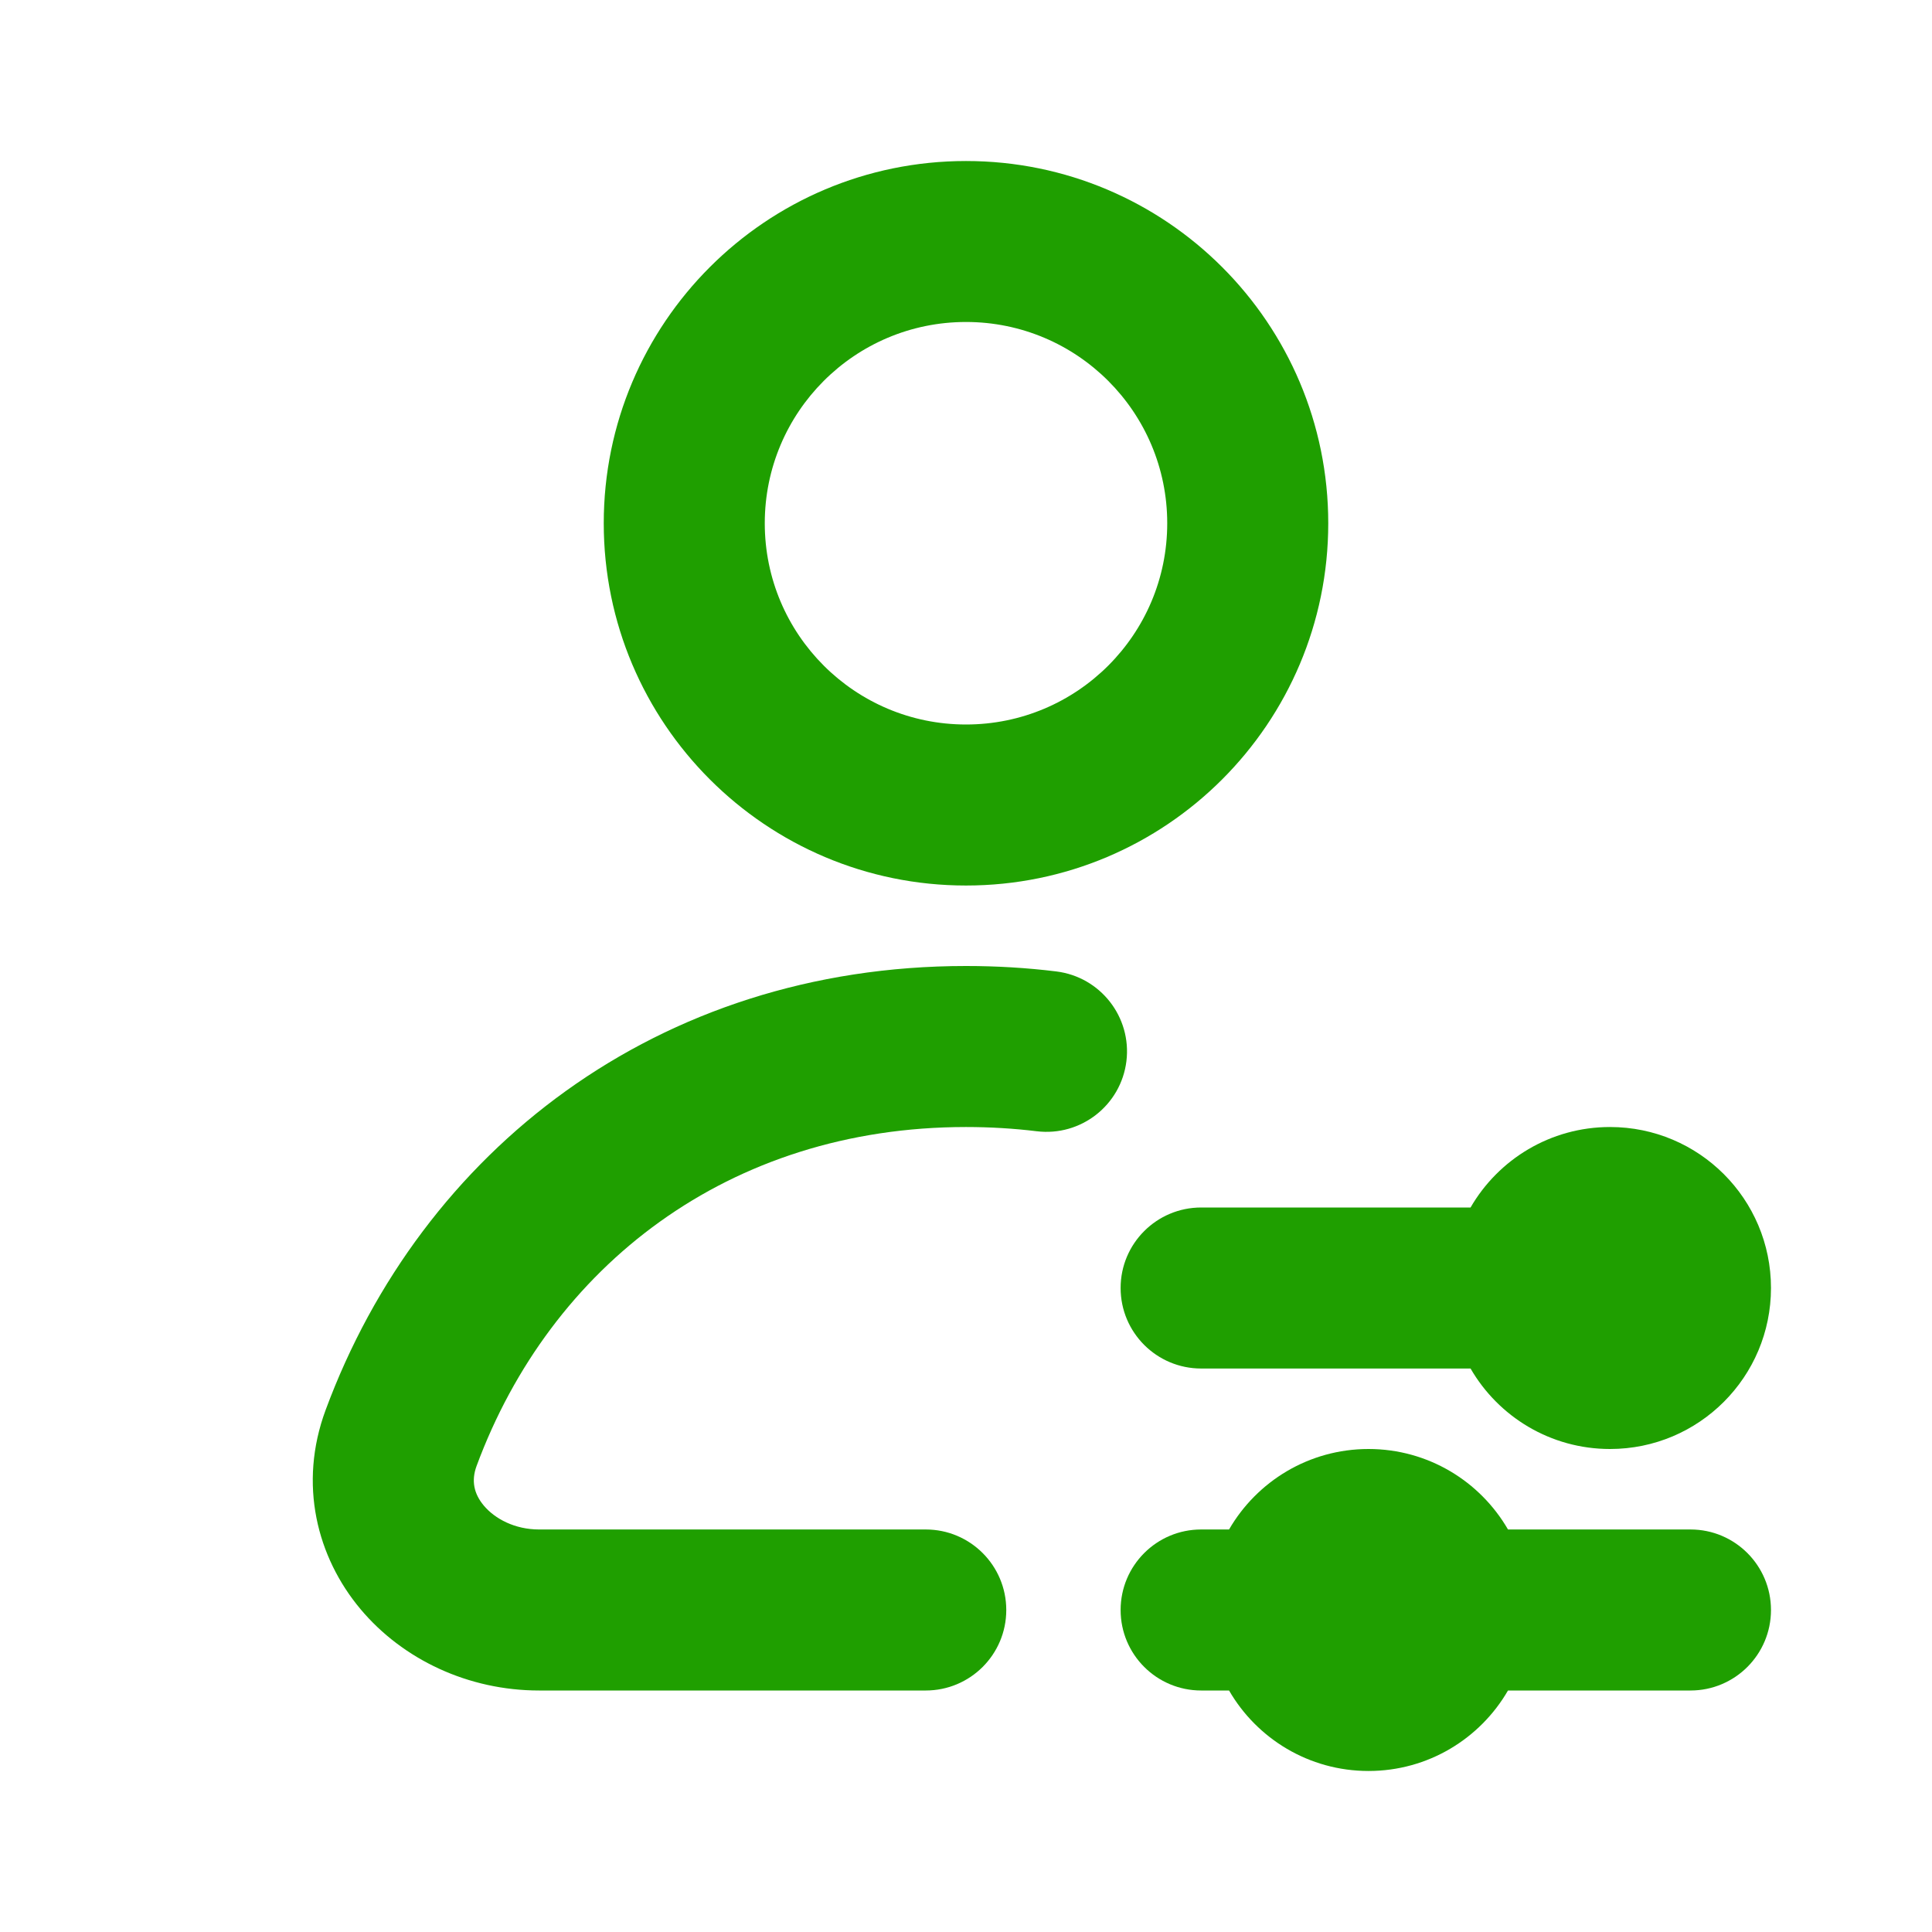
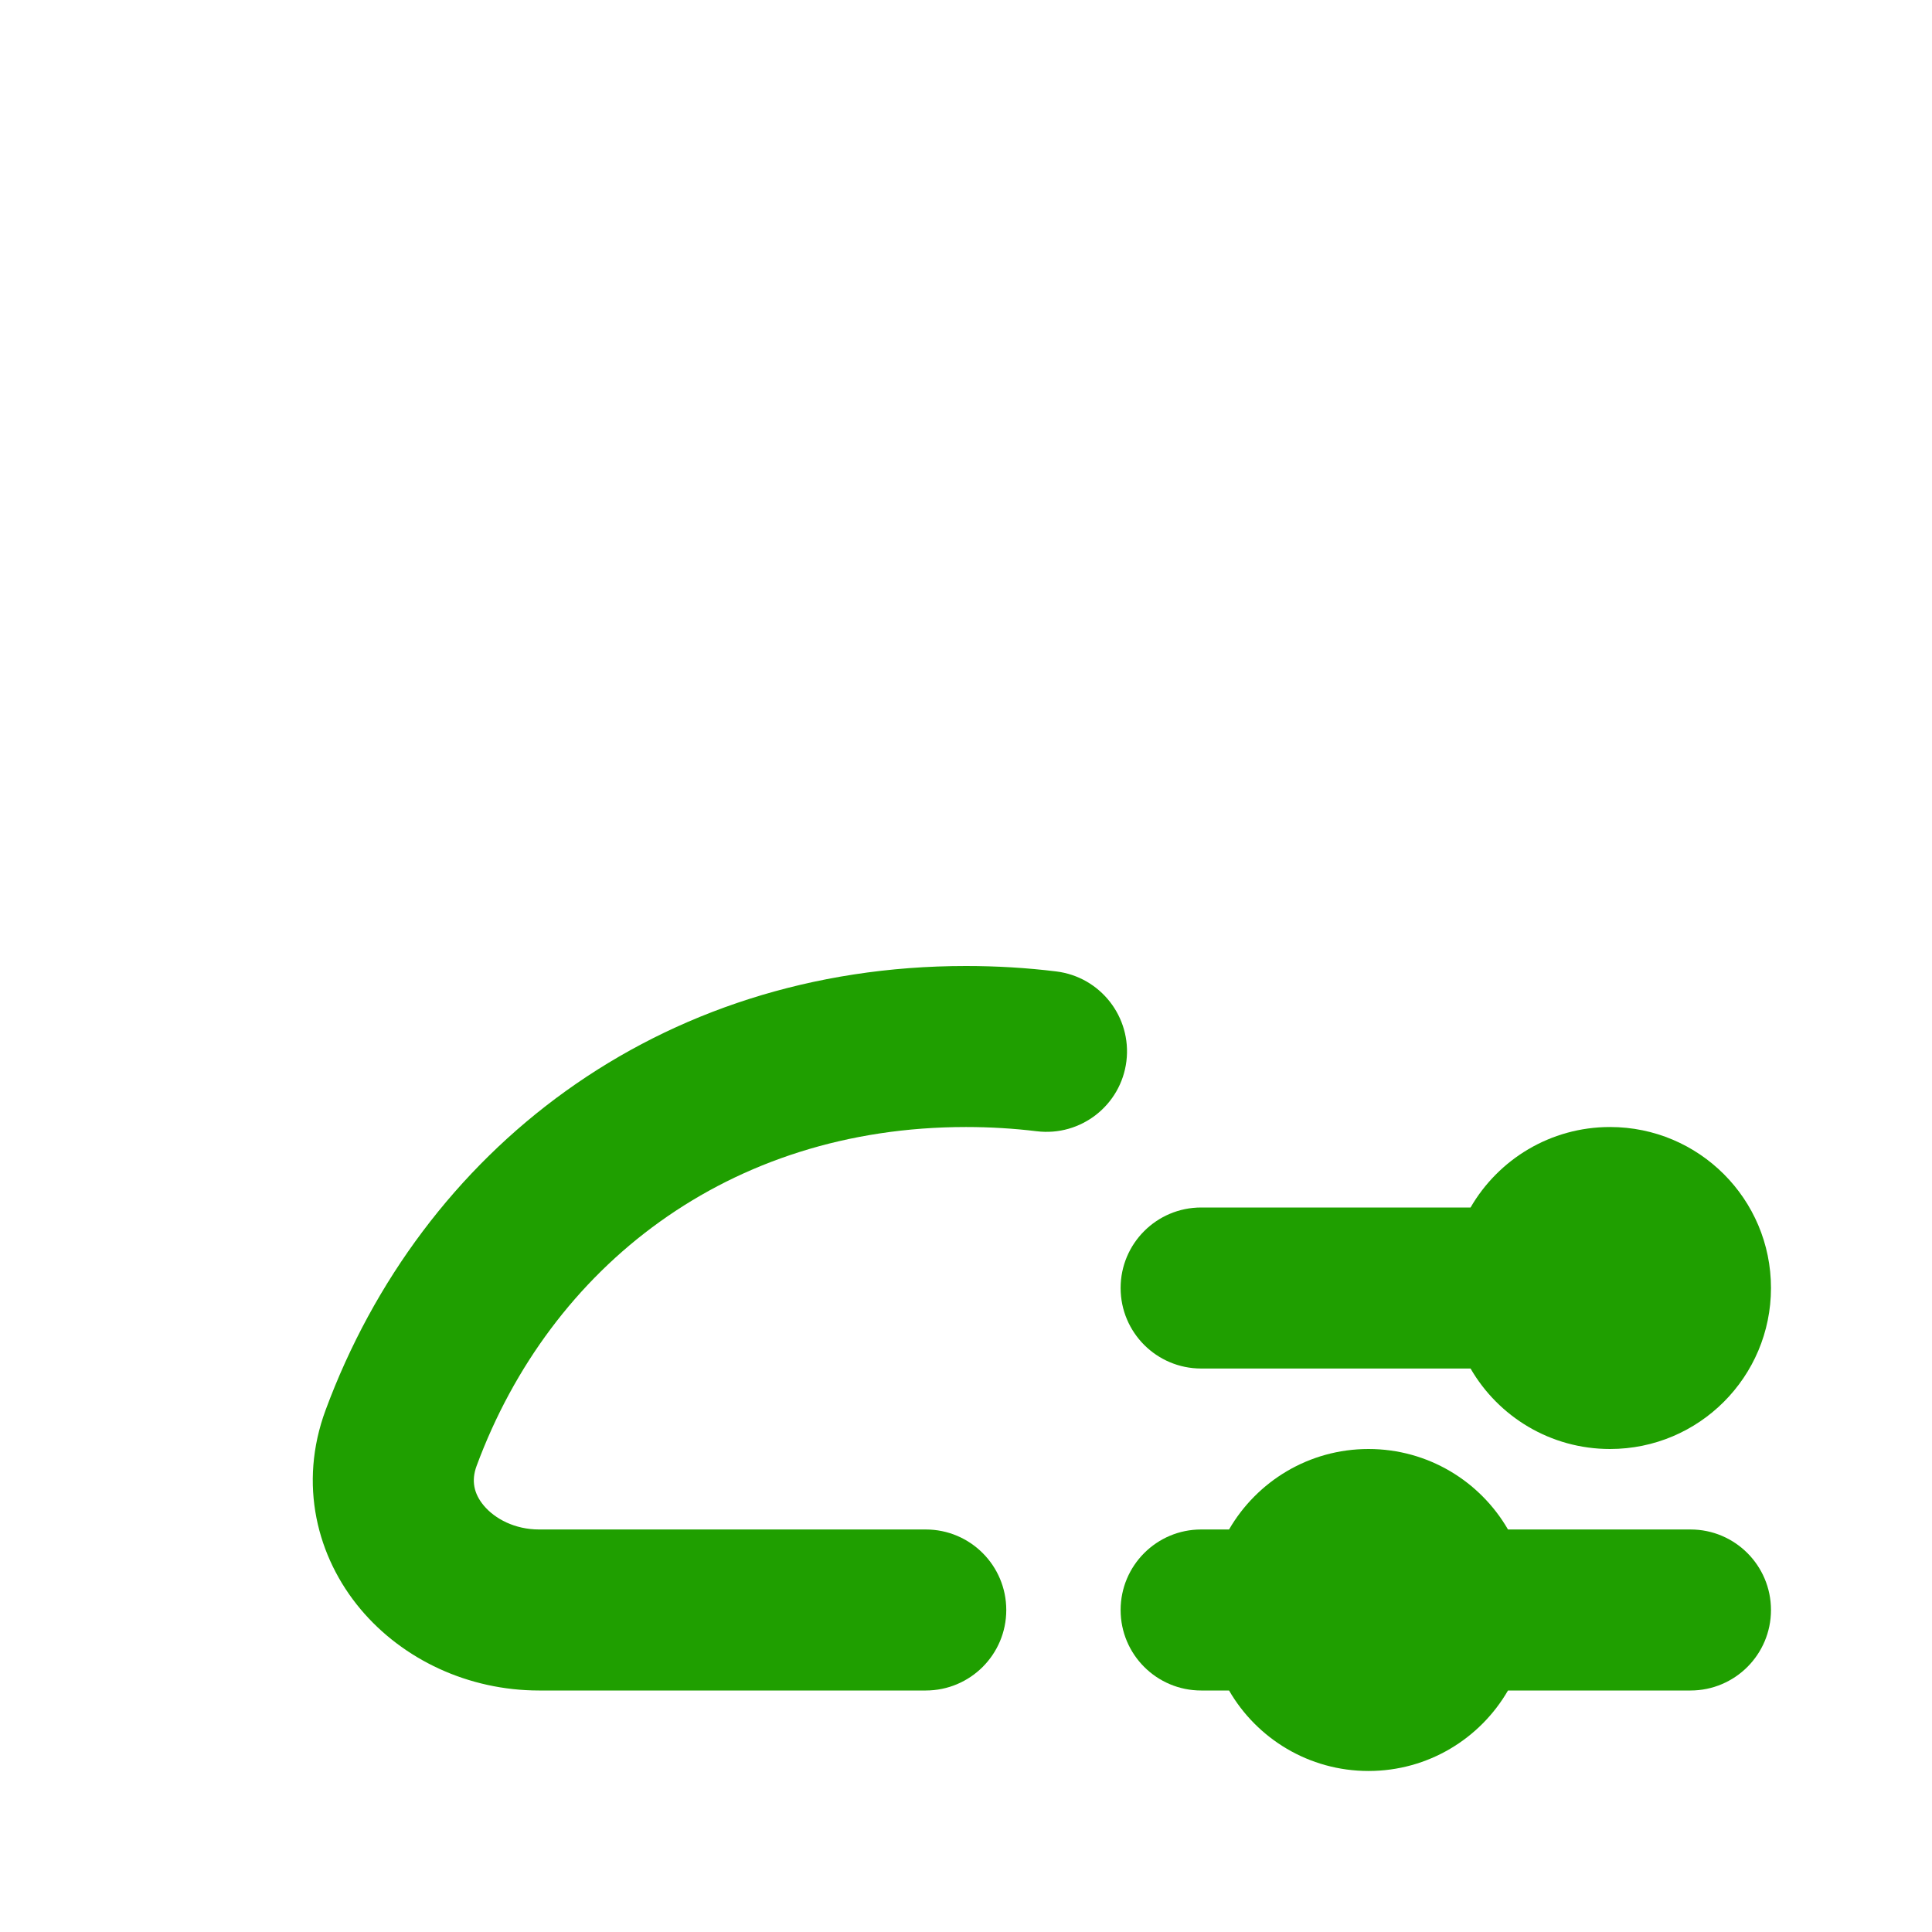
<svg xmlns="http://www.w3.org/2000/svg" width="32" height="32" viewBox="0 0 32 32" fill="none">
-   <path fill-rule="evenodd" clip-rule="evenodd" d="M16 2.667C12.686 2.667 10 5.353 10 8.667C10 11.98 12.686 14.667 16 14.667C19.314 14.667 22 11.98 22 8.667C22 5.353 19.314 2.667 16 2.667ZM12.667 8.667C12.667 6.826 14.159 5.333 16 5.333C17.841 5.333 19.333 6.826 19.333 8.667C19.333 10.508 17.841 12 16 12C14.159 12 12.667 10.508 12.667 8.667Z" fill="#1F9F00" />
  <path d="M7.894 24.28C9.116 20.977 12.066 18.667 16 18.667C16.403 18.667 16.793 18.691 17.171 18.737C17.902 18.826 18.567 18.307 18.657 17.576C18.746 16.845 18.226 16.18 17.495 16.09C17.008 16.03 16.509 16 16 16C10.891 16 6.981 19.062 5.393 23.355C4.939 24.582 5.25 25.792 5.971 26.652C6.674 27.49 7.76 28 8.929 28H15.333C16.07 28 16.667 27.403 16.667 26.667C16.667 25.93 16.07 25.333 15.333 25.333H8.929C8.527 25.333 8.197 25.156 8.014 24.938C7.849 24.741 7.803 24.526 7.894 24.28Z" fill="#1F9F00" />
  <path d="M26.667 24C28.14 24 29.333 22.806 29.333 21.333C29.333 19.86 28.14 18.667 26.667 18.667C25.68 18.667 24.818 19.203 24.357 20H19.895C19.158 20 18.561 20.597 18.561 21.333C18.561 22.07 19.158 22.667 19.895 22.667H24.357C24.818 23.464 25.68 24 26.667 24Z" fill="#1F9F00" />
  <path d="M24.977 25.333H28C28.736 25.333 29.333 25.93 29.333 26.667C29.333 27.403 28.736 28 28 28H24.977C24.516 28.797 23.654 29.333 22.667 29.333C21.68 29.333 20.818 28.797 20.357 28H19.895C19.158 28 18.561 27.403 18.561 26.667C18.561 25.93 19.158 25.333 19.895 25.333H20.357C20.818 24.536 21.68 24 22.667 24C23.654 24 24.516 24.536 24.977 25.333Z" fill="#1F9F00" />
</svg>